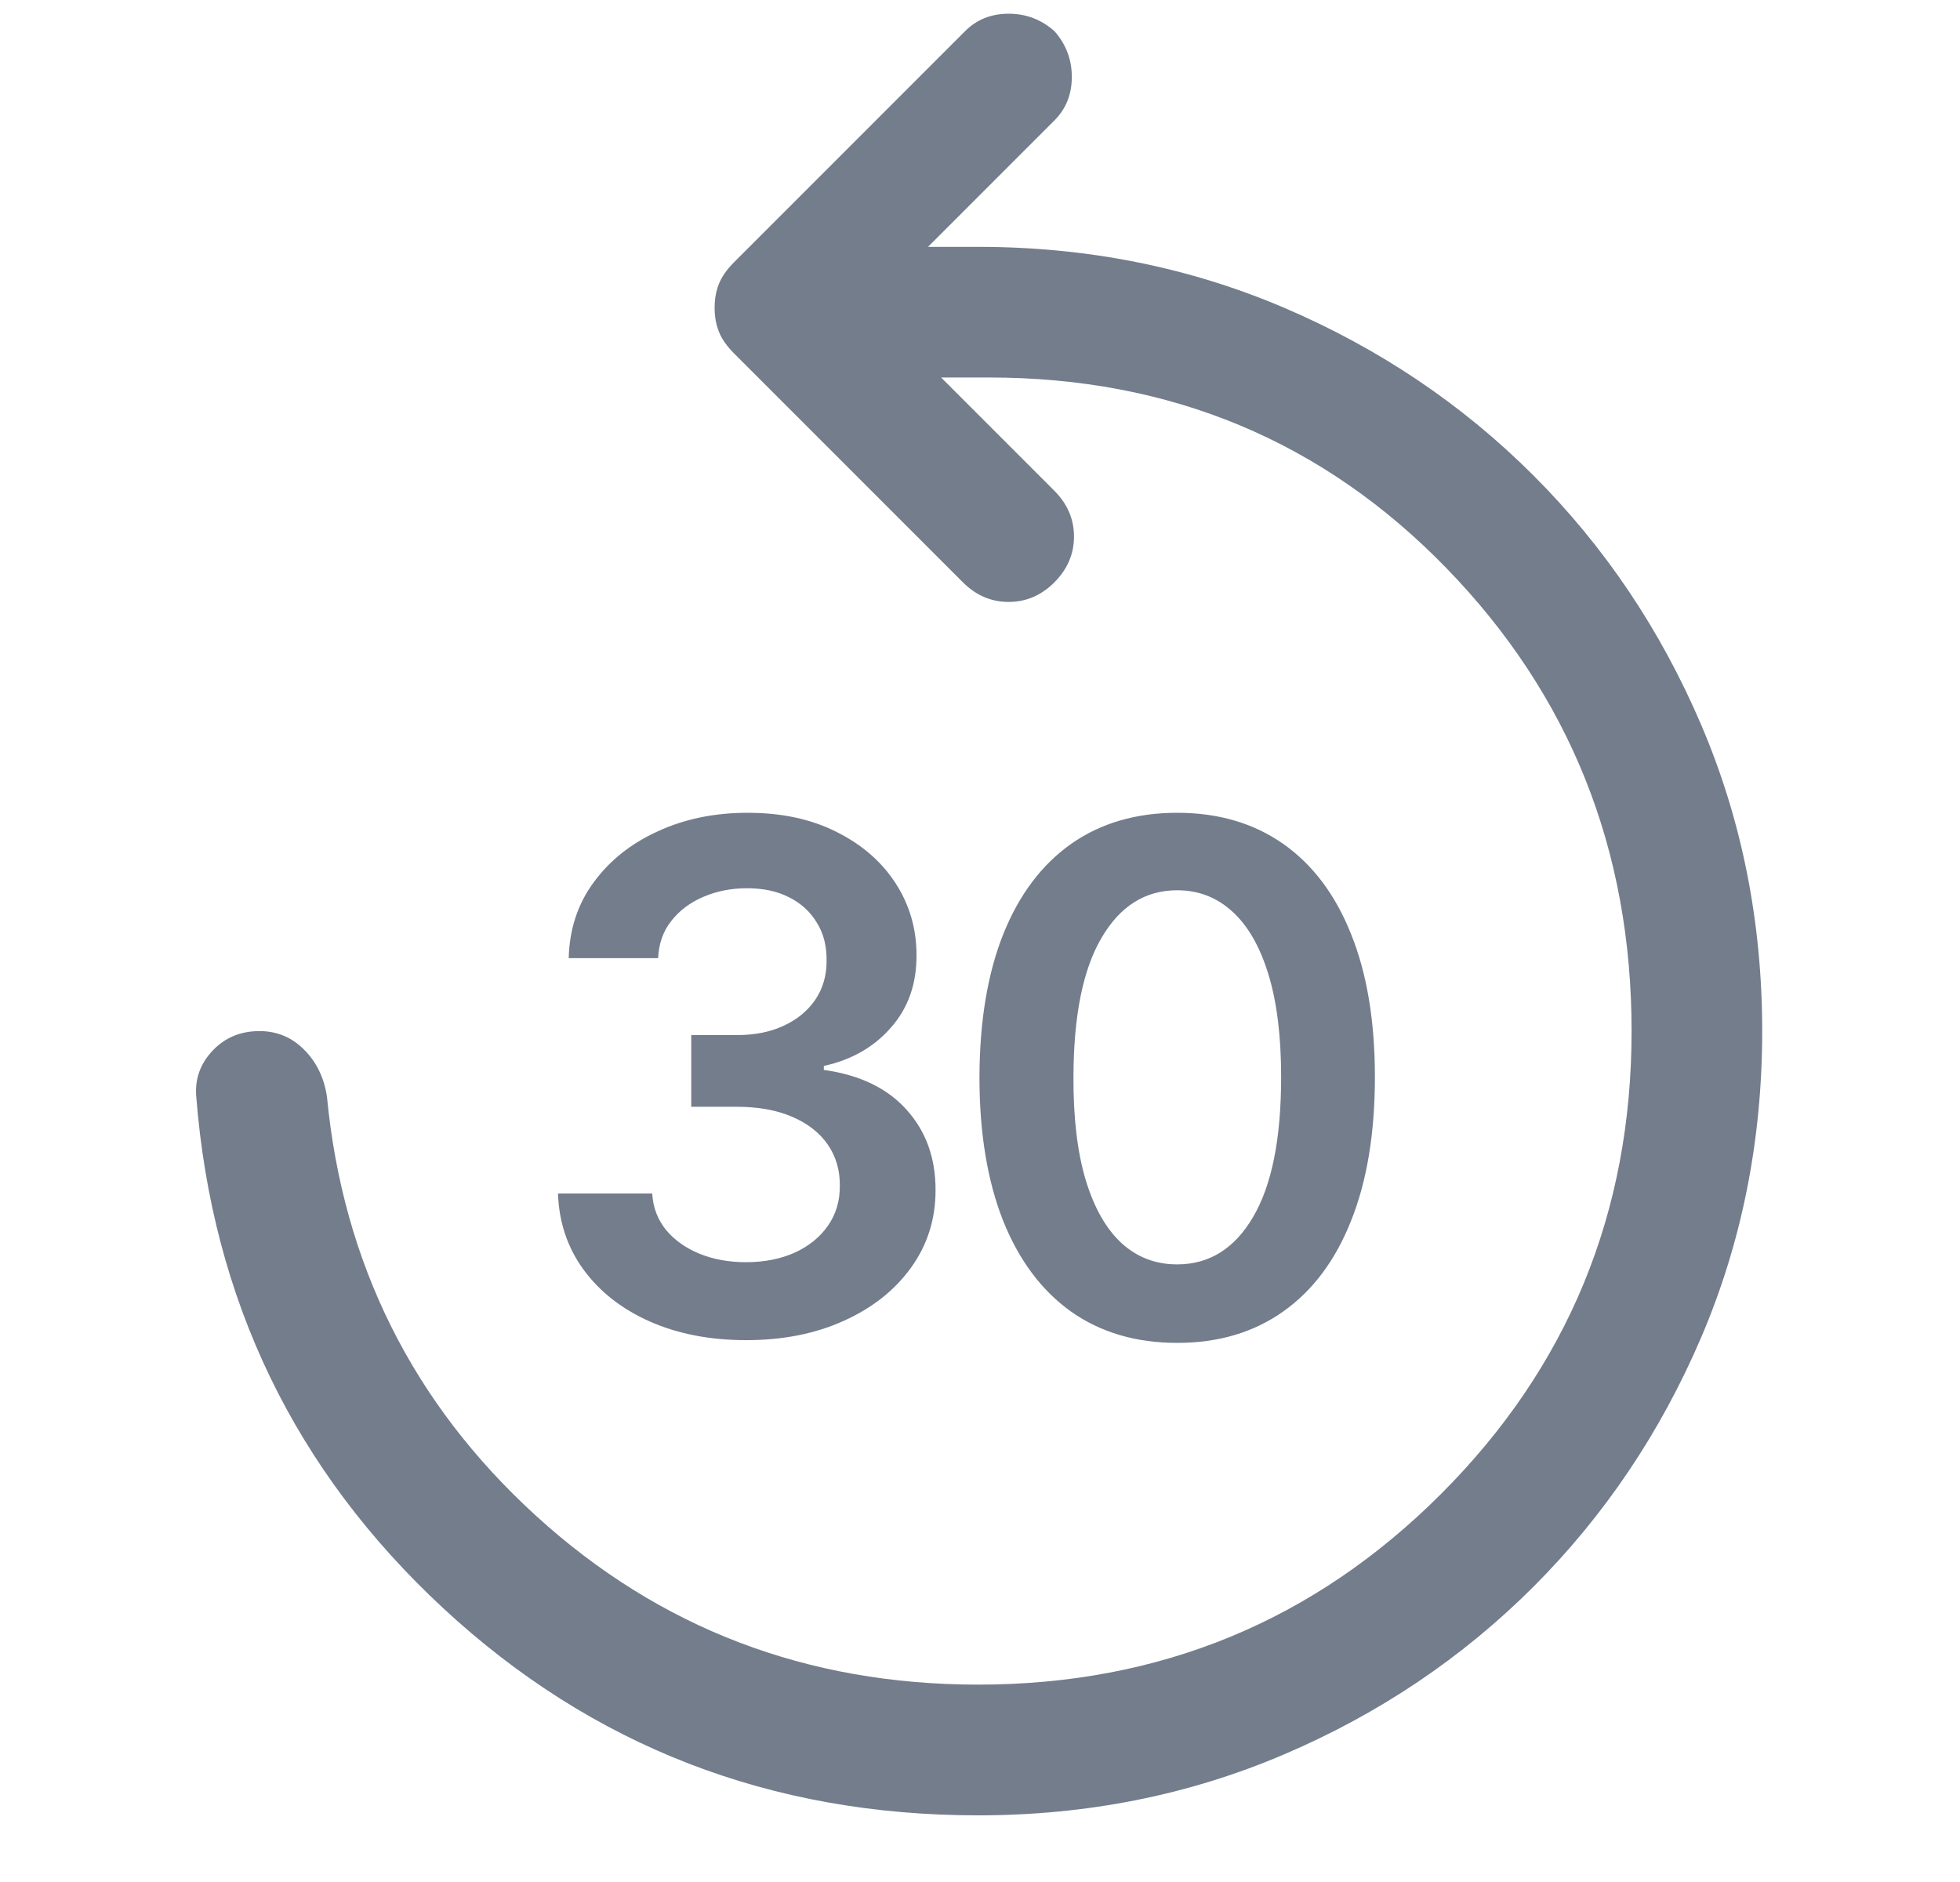
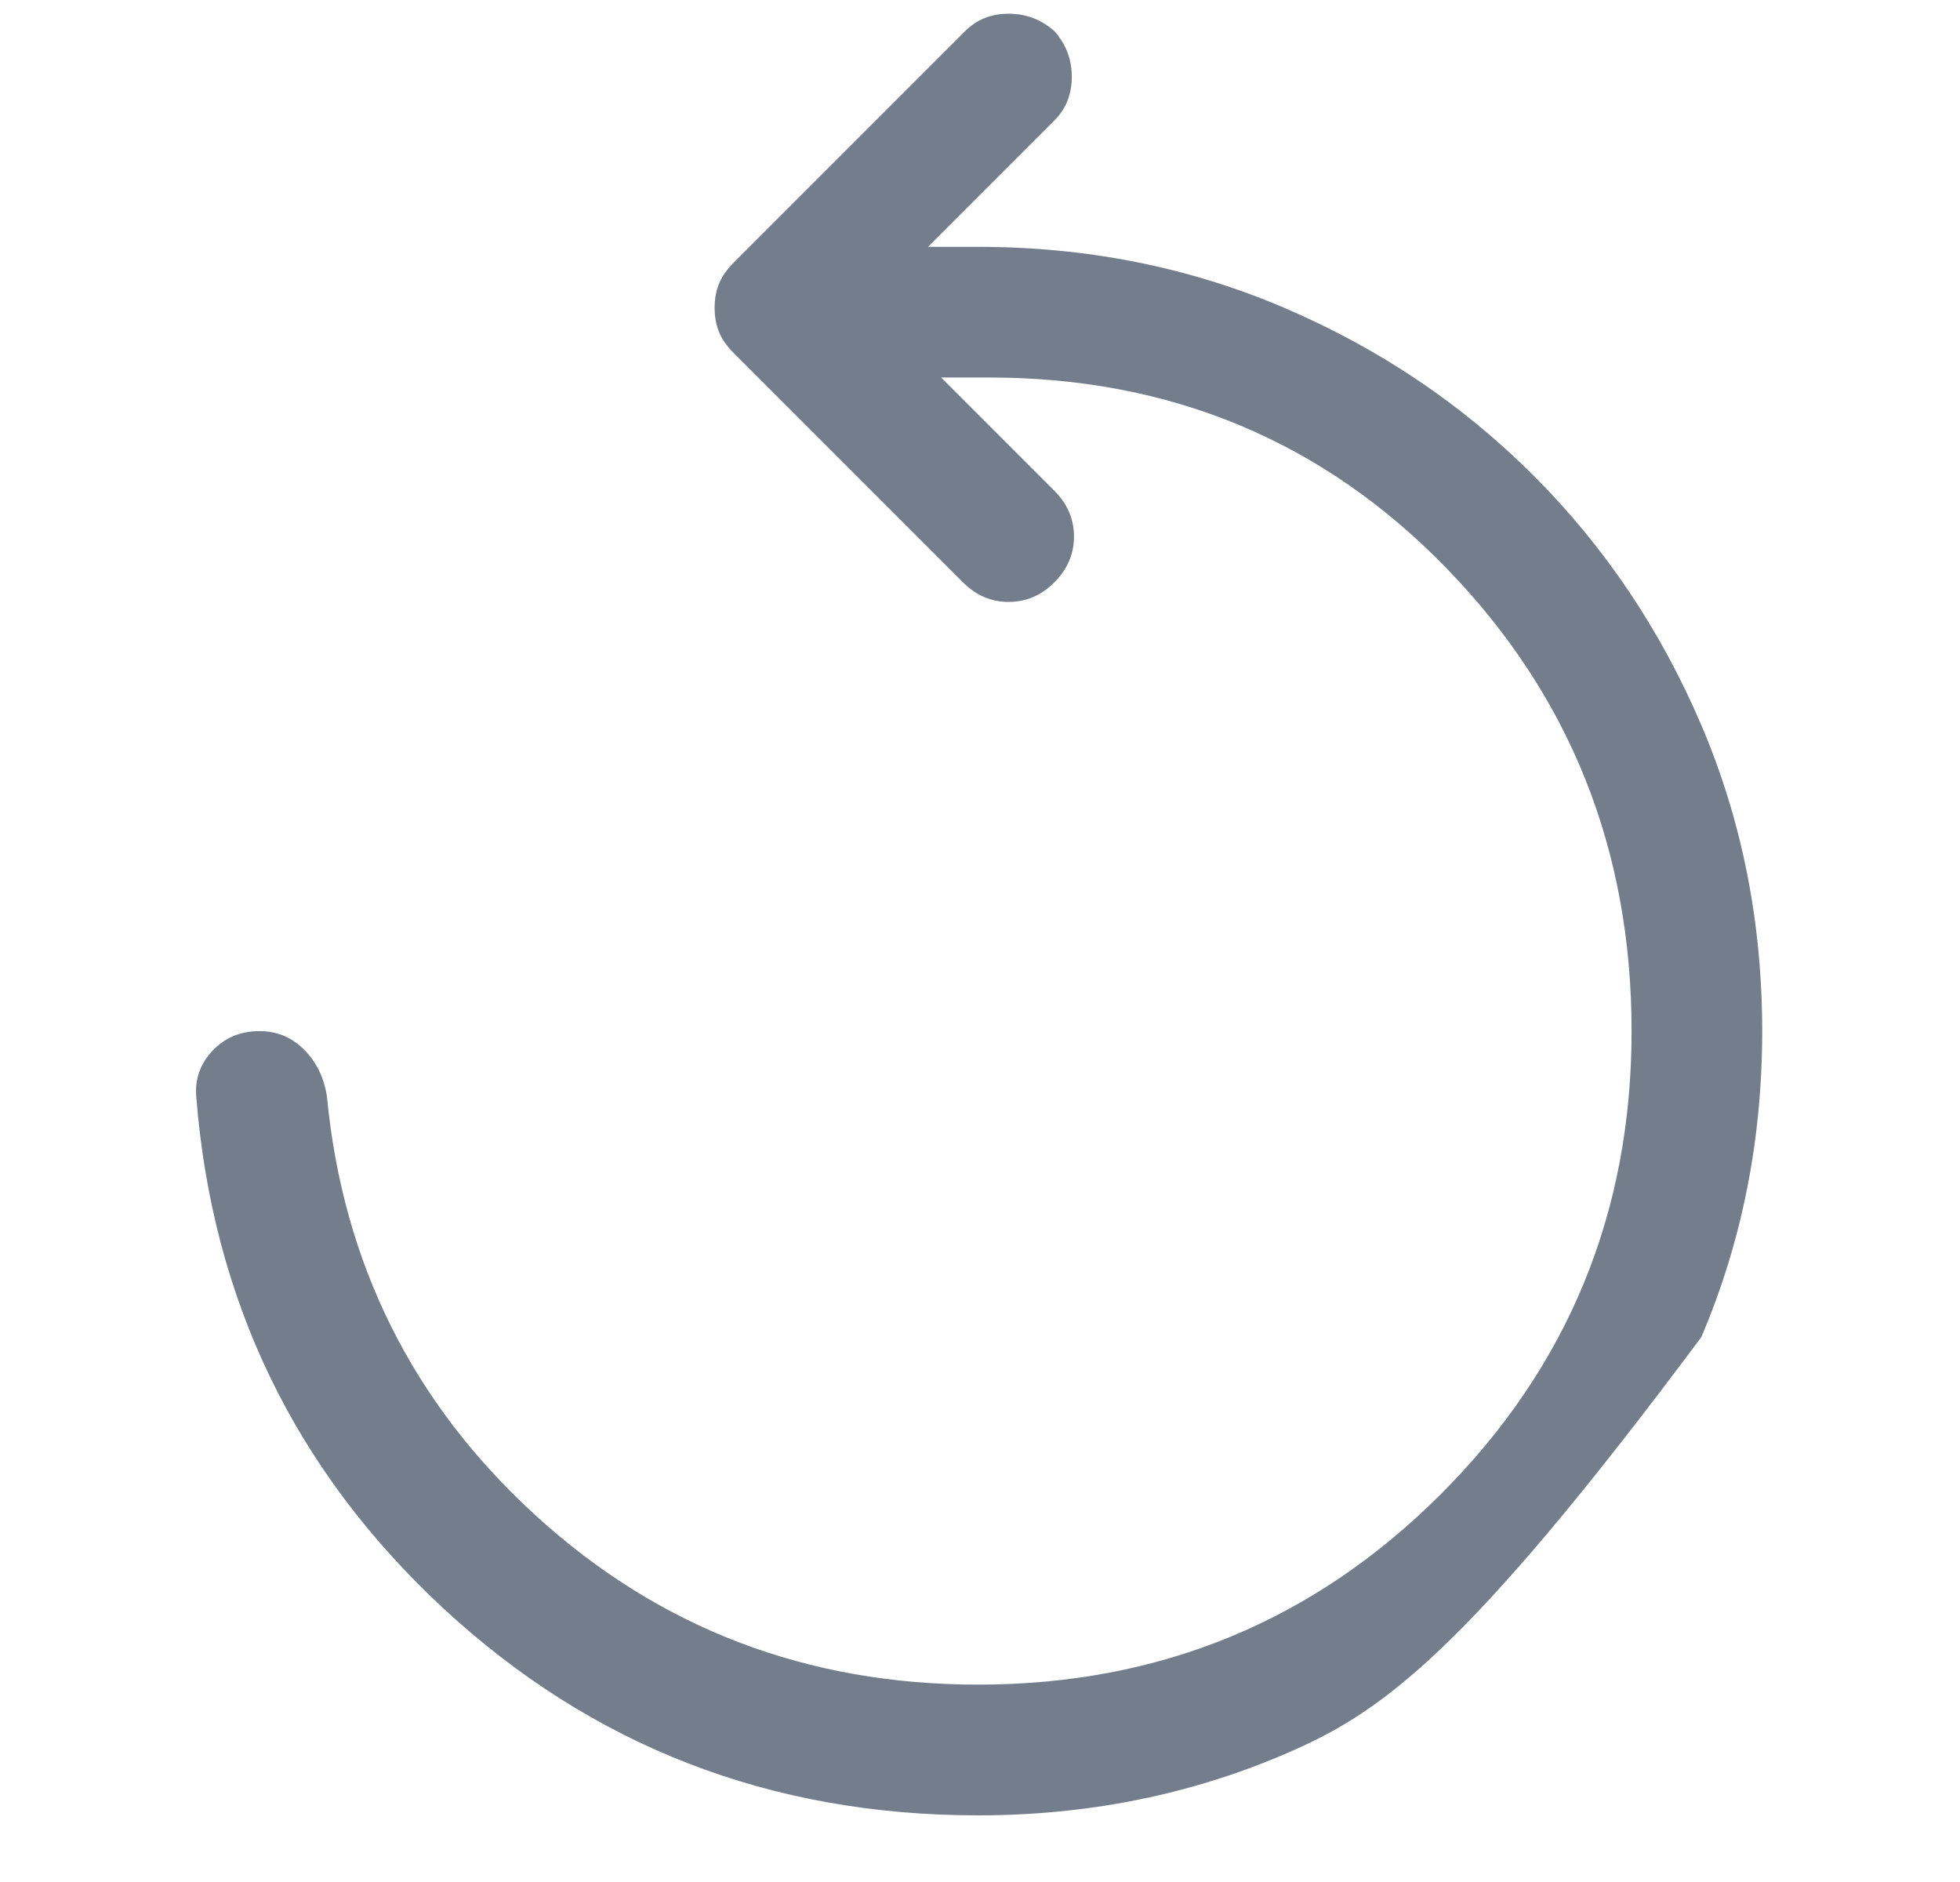
<svg xmlns="http://www.w3.org/2000/svg" width="25" height="24" viewBox="0 0 25 24" fill="none">
-   <path d="M12.476 23.15C9.828 23.15 7.555 22.27 5.656 20.511C3.758 18.751 2.707 16.575 2.503 13.982C2.485 13.76 2.554 13.566 2.711 13.399C2.869 13.232 3.068 13.149 3.309 13.149C3.531 13.149 3.721 13.227 3.878 13.385C4.036 13.542 4.133 13.741 4.17 13.982C4.374 16.112 5.263 17.895 6.837 19.33C8.411 20.765 10.291 21.483 12.476 21.483C14.791 21.483 16.759 20.673 18.38 19.052C20 17.432 20.811 15.464 20.811 13.149C20.811 10.834 20.024 8.866 18.449 7.245C16.875 5.625 14.93 4.814 12.615 4.814H12.004L13.449 6.259C13.615 6.426 13.699 6.62 13.699 6.842C13.699 7.065 13.615 7.259 13.449 7.426C13.282 7.593 13.088 7.676 12.865 7.676C12.643 7.676 12.449 7.593 12.282 7.426L9.365 4.509C9.272 4.416 9.207 4.324 9.17 4.231C9.133 4.138 9.115 4.037 9.115 3.925C9.115 3.814 9.133 3.712 9.17 3.62C9.207 3.527 9.272 3.435 9.365 3.342L12.31 0.397C12.458 0.249 12.643 0.175 12.865 0.175C13.088 0.175 13.282 0.249 13.449 0.397C13.597 0.564 13.671 0.758 13.671 0.981C13.671 1.203 13.597 1.388 13.449 1.536L11.837 3.148H12.476C13.865 3.148 15.166 3.407 16.38 3.925C17.593 4.444 18.653 5.157 19.561 6.065C20.468 6.972 21.181 8.032 21.7 9.246C22.218 10.459 22.477 11.76 22.477 13.149C22.477 14.538 22.218 15.839 21.7 17.052C21.181 18.265 20.468 19.325 19.561 20.233C18.653 21.14 17.593 21.854 16.38 22.372C15.166 22.891 13.865 23.15 12.476 23.15Z" fill="#737D8C" />
-   <path d="M9.517 17.09C9.057 17.09 8.648 17.011 8.29 16.853C7.934 16.695 7.653 16.476 7.446 16.195C7.239 15.913 7.13 15.588 7.117 15.22H8.319C8.329 15.397 8.388 15.551 8.494 15.683C8.601 15.813 8.743 15.914 8.919 15.987C9.096 16.059 9.294 16.096 9.514 16.096C9.748 16.096 9.956 16.055 10.137 15.974C10.318 15.891 10.46 15.776 10.562 15.629C10.664 15.482 10.714 15.312 10.712 15.121C10.714 14.923 10.663 14.748 10.559 14.597C10.454 14.445 10.303 14.327 10.105 14.242C9.909 14.157 9.673 14.114 9.396 14.114H8.817V13.2H9.396C9.624 13.2 9.823 13.161 9.993 13.082C10.166 13.003 10.301 12.892 10.399 12.749C10.497 12.604 10.545 12.437 10.543 12.248C10.545 12.062 10.504 11.901 10.418 11.765C10.335 11.626 10.217 11.519 10.064 11.442C9.912 11.365 9.734 11.327 9.53 11.327C9.33 11.327 9.144 11.363 8.974 11.436C8.803 11.508 8.666 11.611 8.561 11.746C8.457 11.878 8.402 12.036 8.395 12.219H7.254C7.263 11.852 7.368 11.53 7.571 11.254C7.775 10.974 8.048 10.757 8.389 10.602C8.73 10.444 9.112 10.365 9.536 10.365C9.973 10.365 10.352 10.447 10.674 10.611C10.998 10.773 11.248 10.992 11.425 11.266C11.602 11.541 11.69 11.845 11.69 12.177C11.693 12.546 11.584 12.855 11.364 13.104C11.147 13.353 10.861 13.516 10.508 13.593V13.644C10.968 13.708 11.321 13.879 11.566 14.155C11.813 14.43 11.935 14.772 11.933 15.181C11.933 15.548 11.829 15.876 11.62 16.166C11.413 16.453 11.128 16.679 10.764 16.843C10.401 17.008 9.986 17.09 9.517 17.09ZM15.015 17.125C14.489 17.125 14.037 16.991 13.66 16.725C13.285 16.457 12.996 16.07 12.794 15.565C12.594 15.058 12.493 14.447 12.493 13.734C12.496 13.02 12.597 12.413 12.797 11.912C12.999 11.409 13.288 11.026 13.663 10.761C14.04 10.497 14.491 10.365 15.015 10.365C15.539 10.365 15.99 10.497 16.367 10.761C16.744 11.026 17.033 11.409 17.233 11.912C17.436 12.415 17.537 13.022 17.537 13.734C17.537 14.45 17.436 15.061 17.233 15.568C17.033 16.073 16.744 16.459 16.367 16.725C15.992 16.991 15.541 17.125 15.015 17.125ZM15.015 16.124C15.424 16.124 15.747 15.923 15.983 15.52C16.222 15.115 16.341 14.52 16.341 13.734C16.341 13.214 16.287 12.777 16.178 12.423C16.07 12.07 15.916 11.803 15.718 11.624C15.52 11.443 15.286 11.353 15.015 11.353C14.608 11.353 14.286 11.555 14.05 11.96C13.813 12.363 13.694 12.954 13.692 13.734C13.69 14.256 13.742 14.695 13.849 15.05C13.957 15.406 14.111 15.675 14.309 15.856C14.507 16.035 14.742 16.124 15.015 16.124Z" fill="#737D8C" />
+   <path d="M12.476 23.15C9.828 23.15 7.555 22.27 5.656 20.511C3.758 18.751 2.707 16.575 2.503 13.982C2.485 13.76 2.554 13.566 2.711 13.399C2.869 13.232 3.068 13.149 3.309 13.149C3.531 13.149 3.721 13.227 3.878 13.385C4.036 13.542 4.133 13.741 4.17 13.982C4.374 16.112 5.263 17.895 6.837 19.33C8.411 20.765 10.291 21.483 12.476 21.483C14.791 21.483 16.759 20.673 18.38 19.052C20 17.432 20.811 15.464 20.811 13.149C20.811 10.834 20.024 8.866 18.449 7.245C16.875 5.625 14.93 4.814 12.615 4.814H12.004L13.449 6.259C13.615 6.426 13.699 6.62 13.699 6.842C13.699 7.065 13.615 7.259 13.449 7.426C13.282 7.593 13.088 7.676 12.865 7.676C12.643 7.676 12.449 7.593 12.282 7.426L9.365 4.509C9.272 4.416 9.207 4.324 9.17 4.231C9.133 4.138 9.115 4.037 9.115 3.925C9.115 3.814 9.133 3.712 9.17 3.62C9.207 3.527 9.272 3.435 9.365 3.342L12.31 0.397C12.458 0.249 12.643 0.175 12.865 0.175C13.088 0.175 13.282 0.249 13.449 0.397C13.597 0.564 13.671 0.758 13.671 0.981C13.671 1.203 13.597 1.388 13.449 1.536L11.837 3.148H12.476C13.865 3.148 15.166 3.407 16.38 3.925C17.593 4.444 18.653 5.157 19.561 6.065C20.468 6.972 21.181 8.032 21.7 9.246C22.218 10.459 22.477 11.76 22.477 13.149C22.477 14.538 22.218 15.839 21.7 17.052C18.653 21.14 17.593 21.854 16.38 22.372C15.166 22.891 13.865 23.15 12.476 23.15Z" fill="#737D8C" />
</svg>